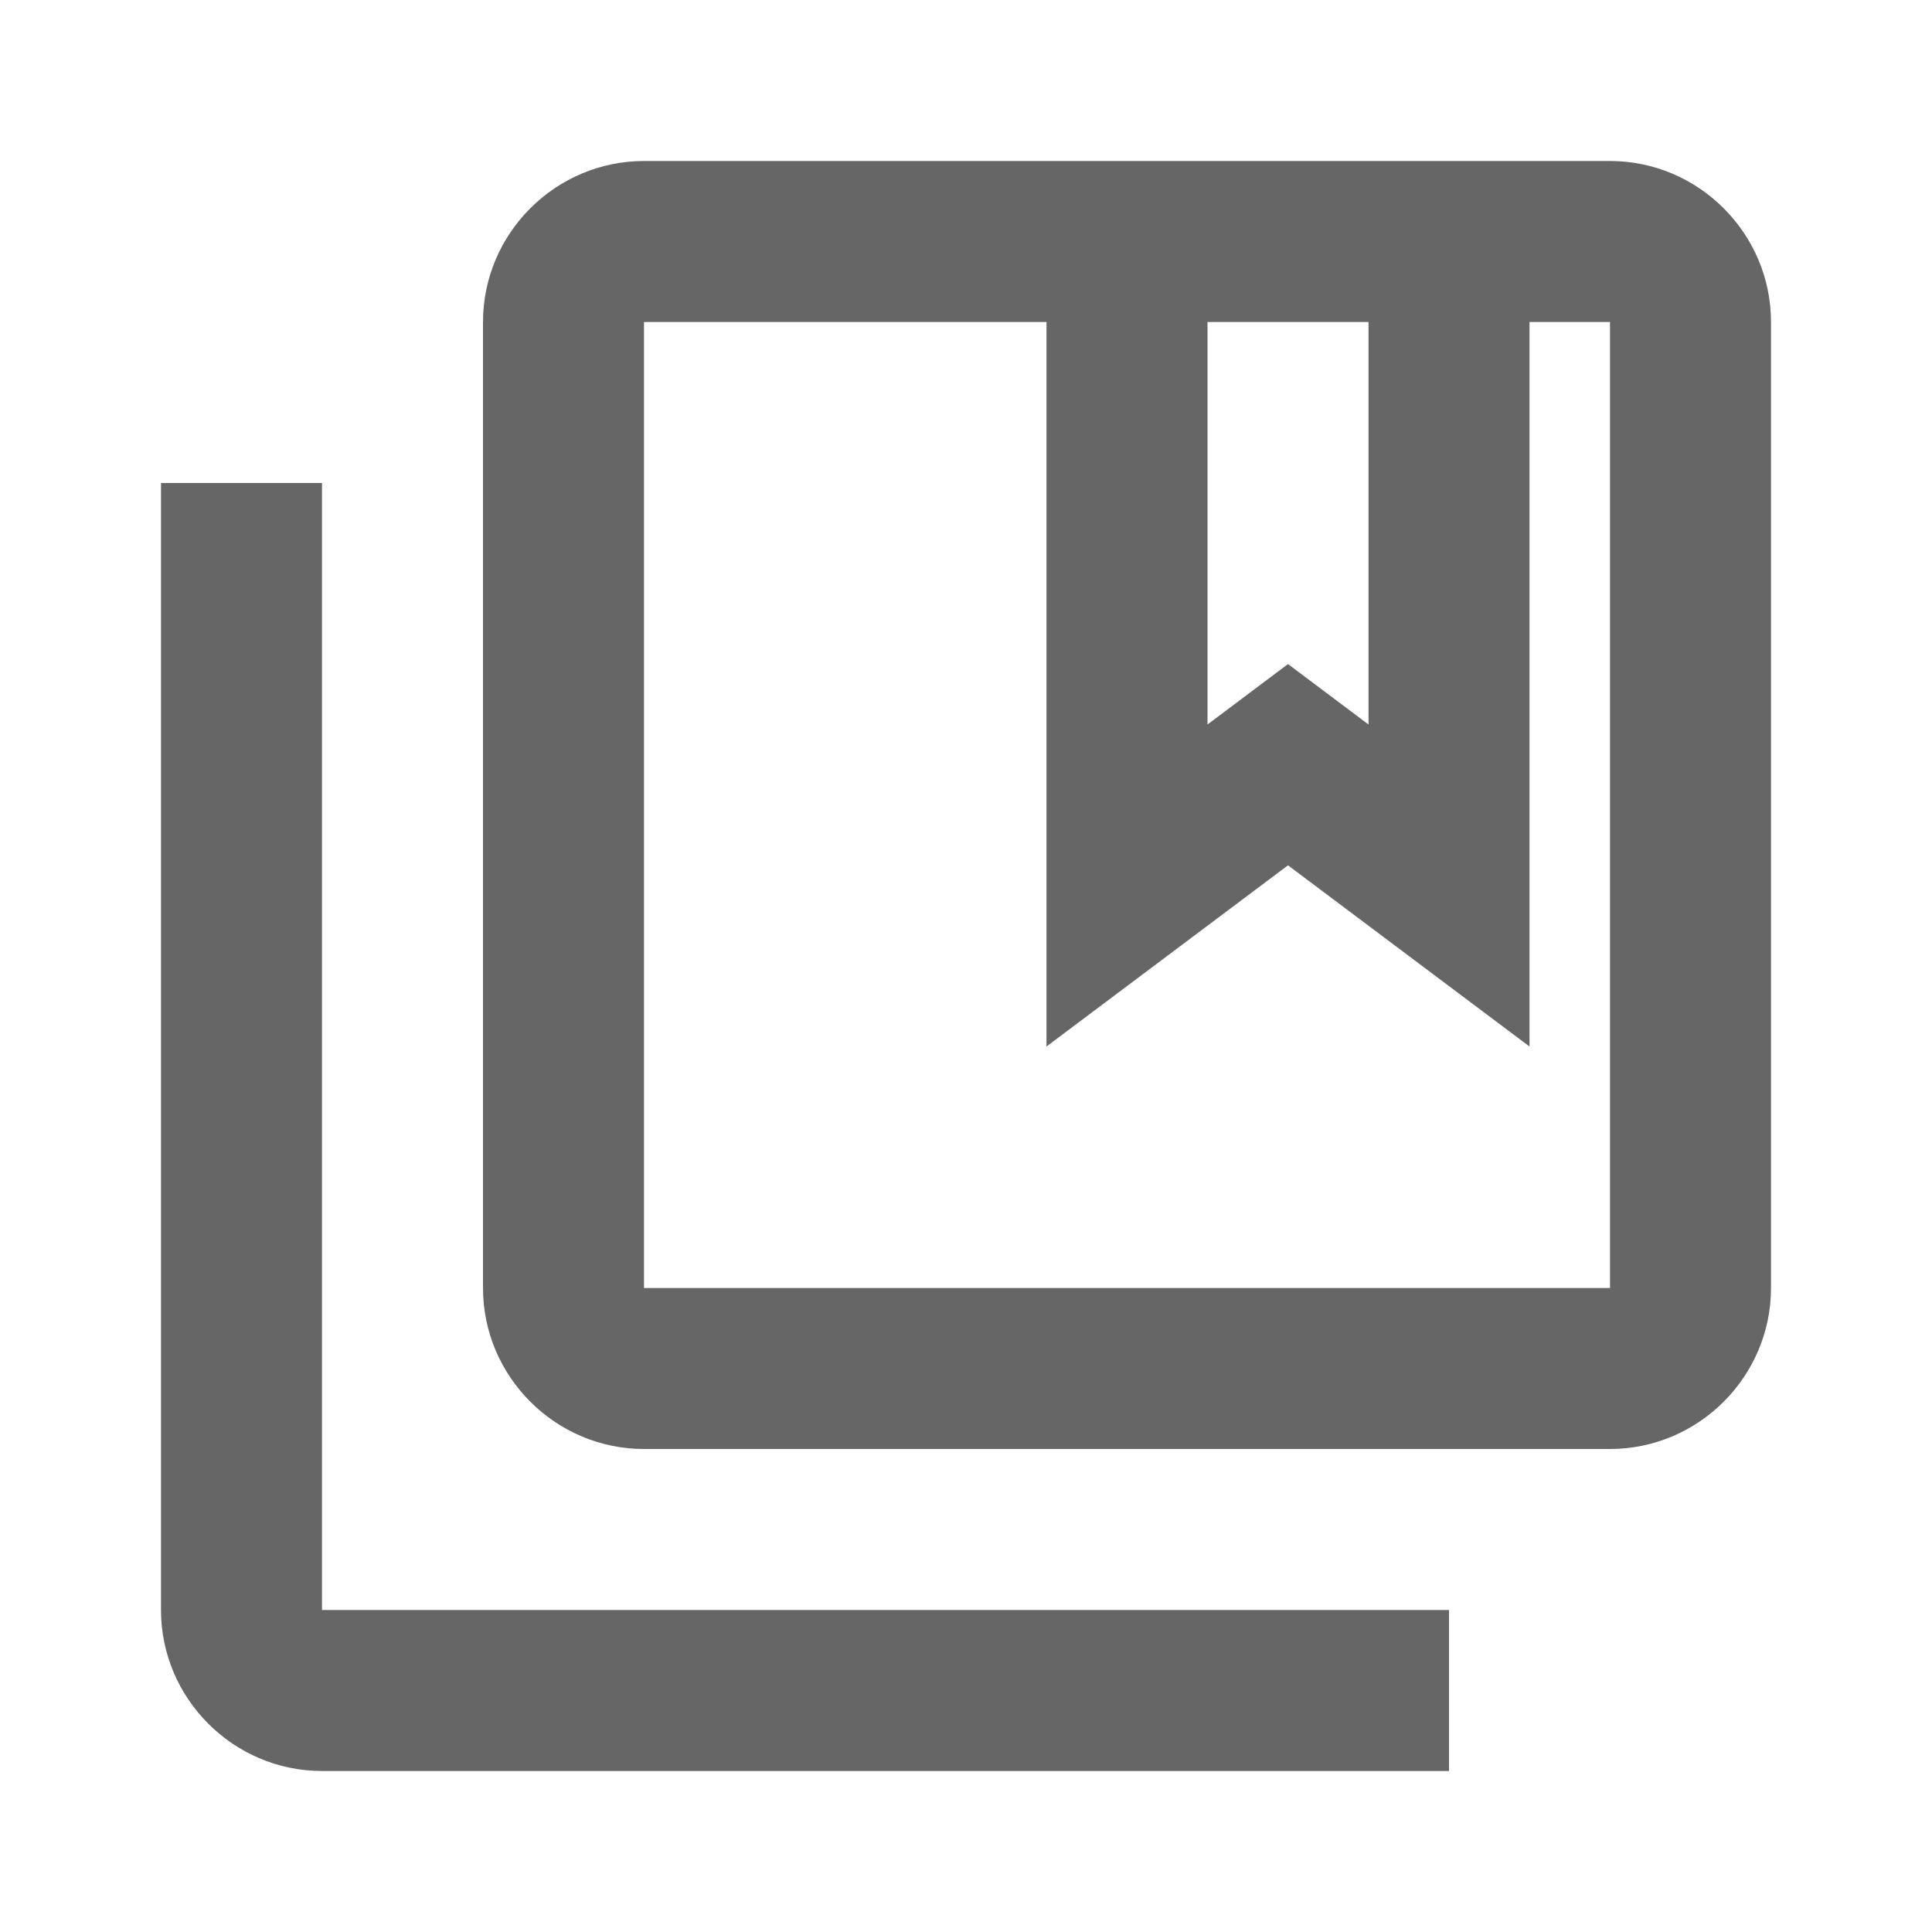
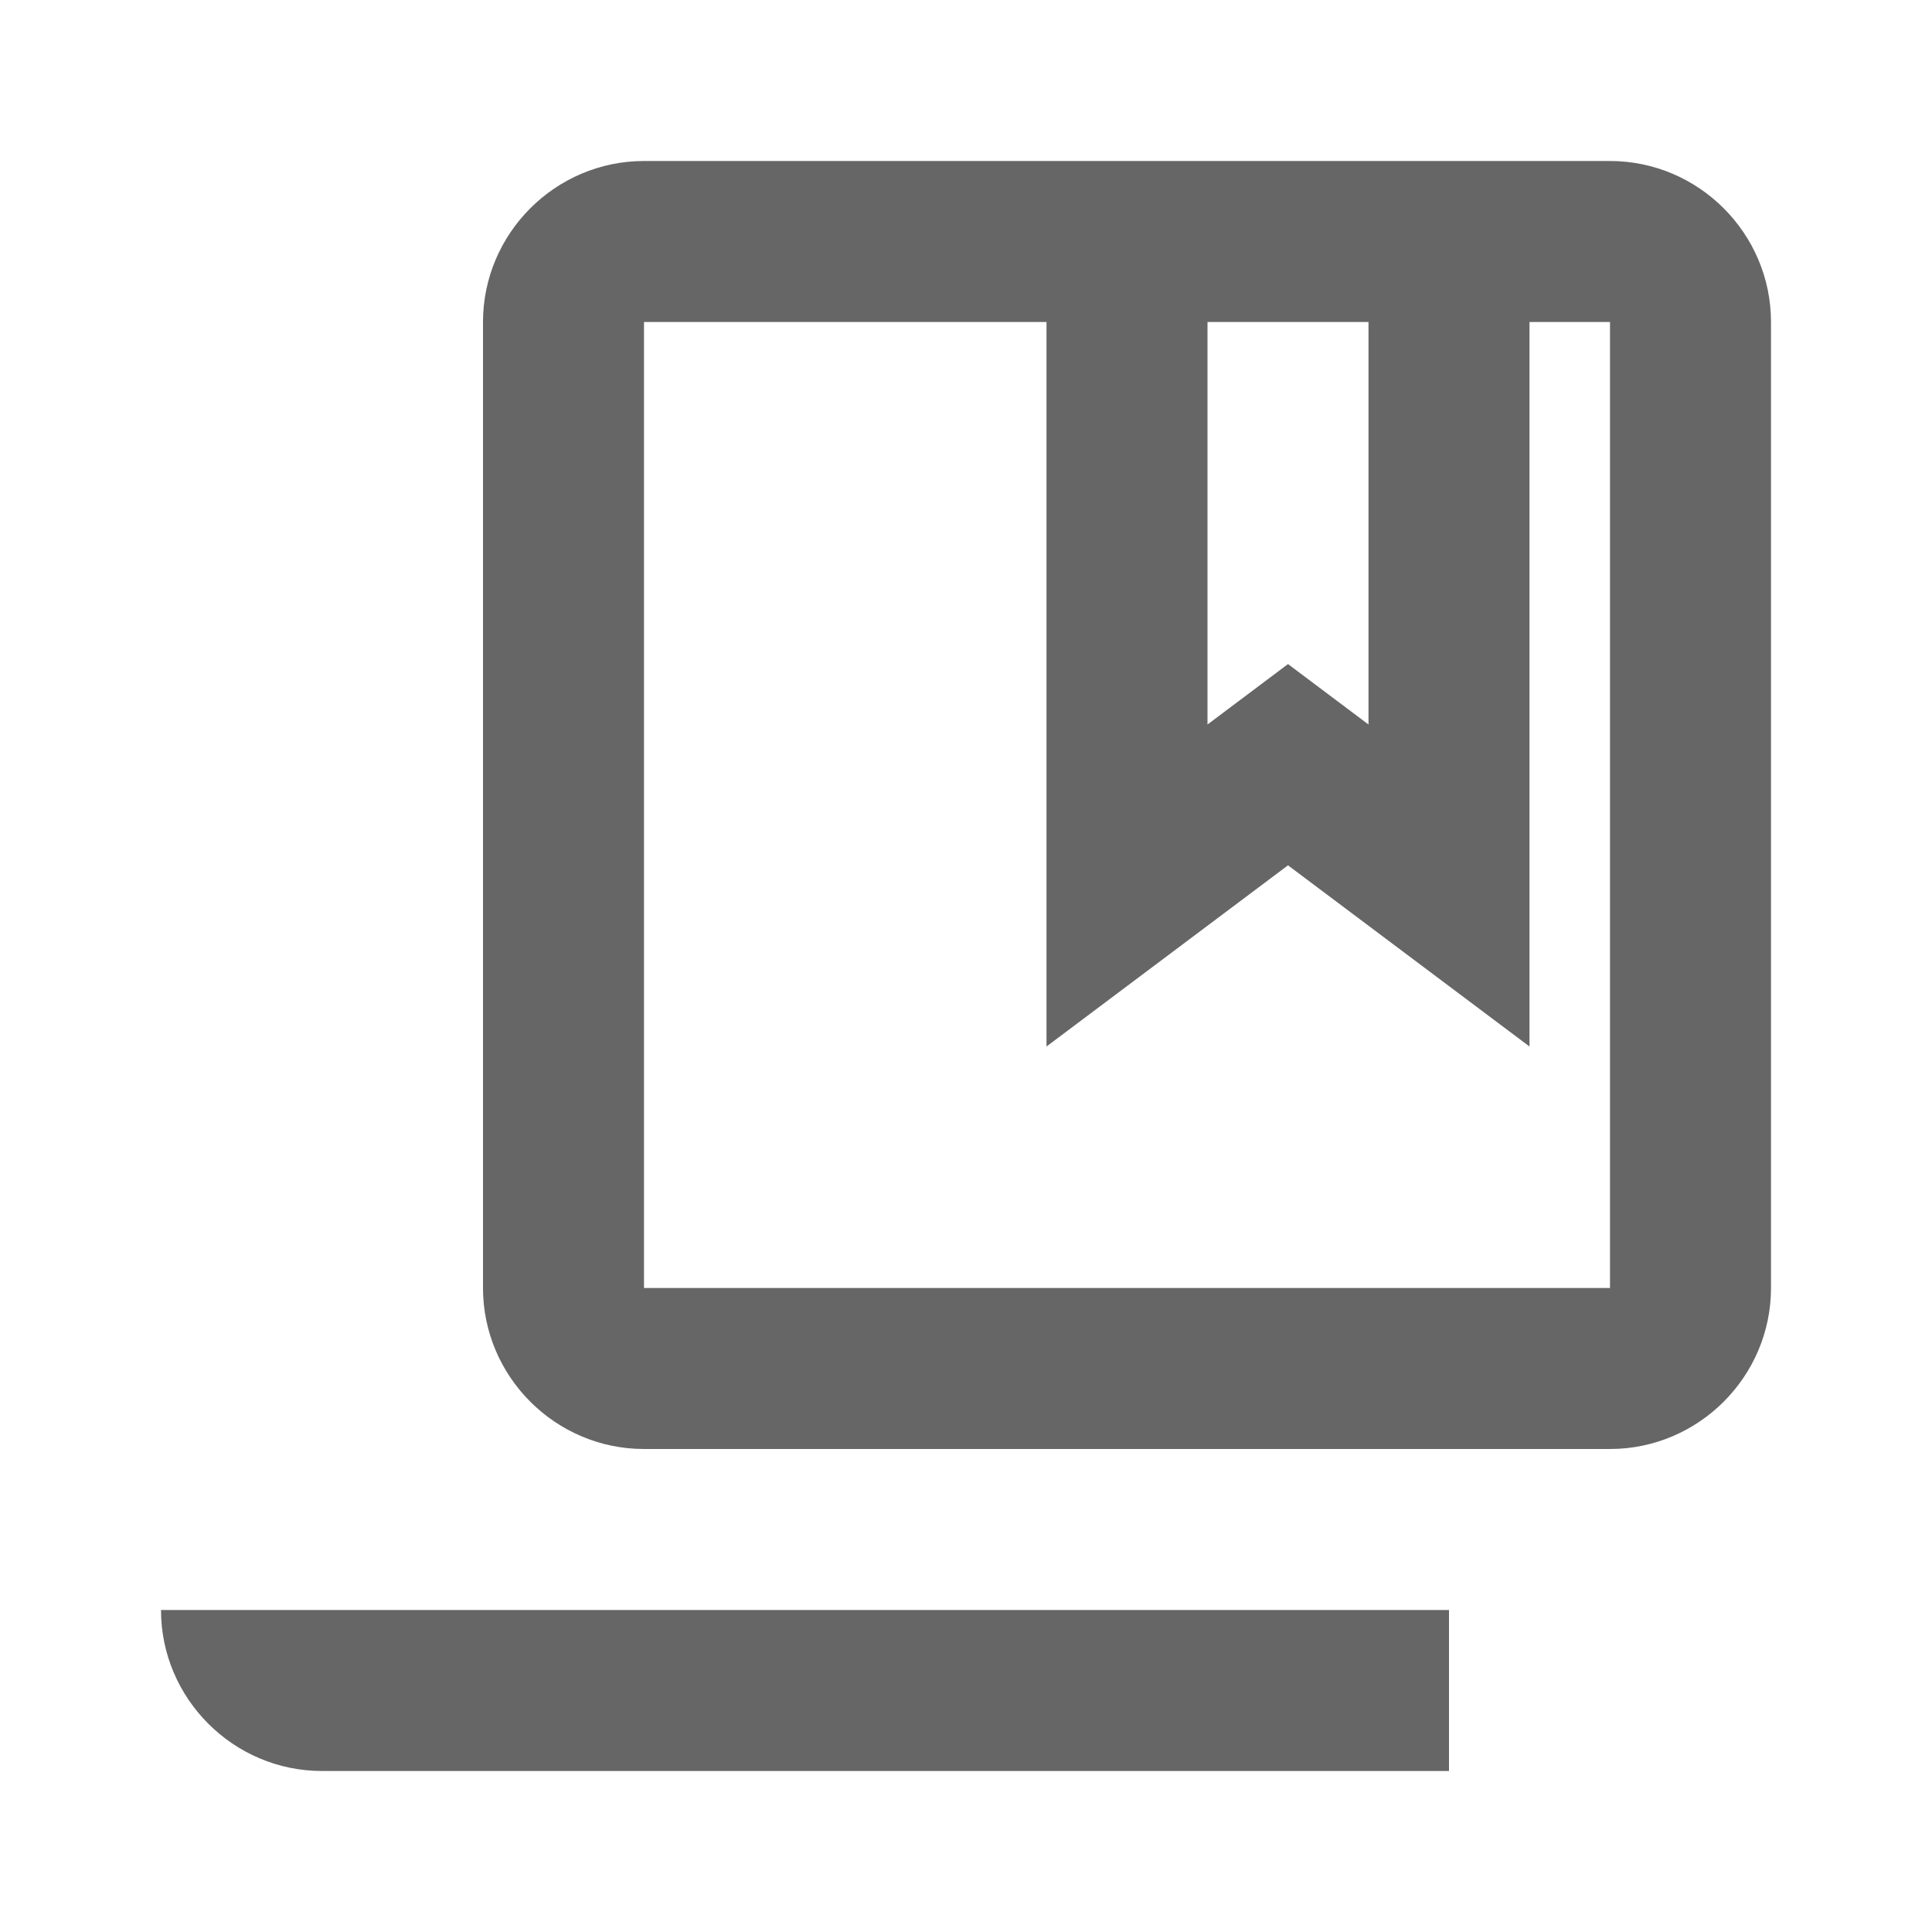
<svg xmlns="http://www.w3.org/2000/svg" version="1.1" width="18" height="18" viewBox="0 0 18 18">
  <title>collections-bookmark-outlined</title>
-   <path opacity="0.6" fill="#000" d="M6 1.5h9c0.825 0 1.5 0.675 1.5 1.5v9c0 0.825-0.675 1.5-1.5 1.5h-9c-0.825 0-1.5-0.675-1.5-1.5v-9c0-0.825 0.675-1.5 1.5-1.5zM1.5 4.5v10.5c0 0.825 0.675 1.5 1.5 1.5h10.5v-1.5h-10.5v-10.5h-1.5zM12.75 3h-1.5v3.75l0.75-0.563 0.75 0.563v-3.75zM6 12h9v-9h-0.75v6.75l-2.25-1.688-2.25 1.688v-6.75h-3.75v9z" />
+   <path opacity="0.6" fill="#000" d="M6 1.5h9c0.825 0 1.5 0.675 1.5 1.5v9c0 0.825-0.675 1.5-1.5 1.5h-9c-0.825 0-1.5-0.675-1.5-1.5v-9c0-0.825 0.675-1.5 1.5-1.5zM1.5 4.5v10.5c0 0.825 0.675 1.5 1.5 1.5h10.5v-1.5h-10.5h-1.5zM12.75 3h-1.5v3.75l0.75-0.563 0.75 0.563v-3.75zM6 12h9v-9h-0.75v6.75l-2.25-1.688-2.25 1.688v-6.75h-3.75v9z" />
</svg>